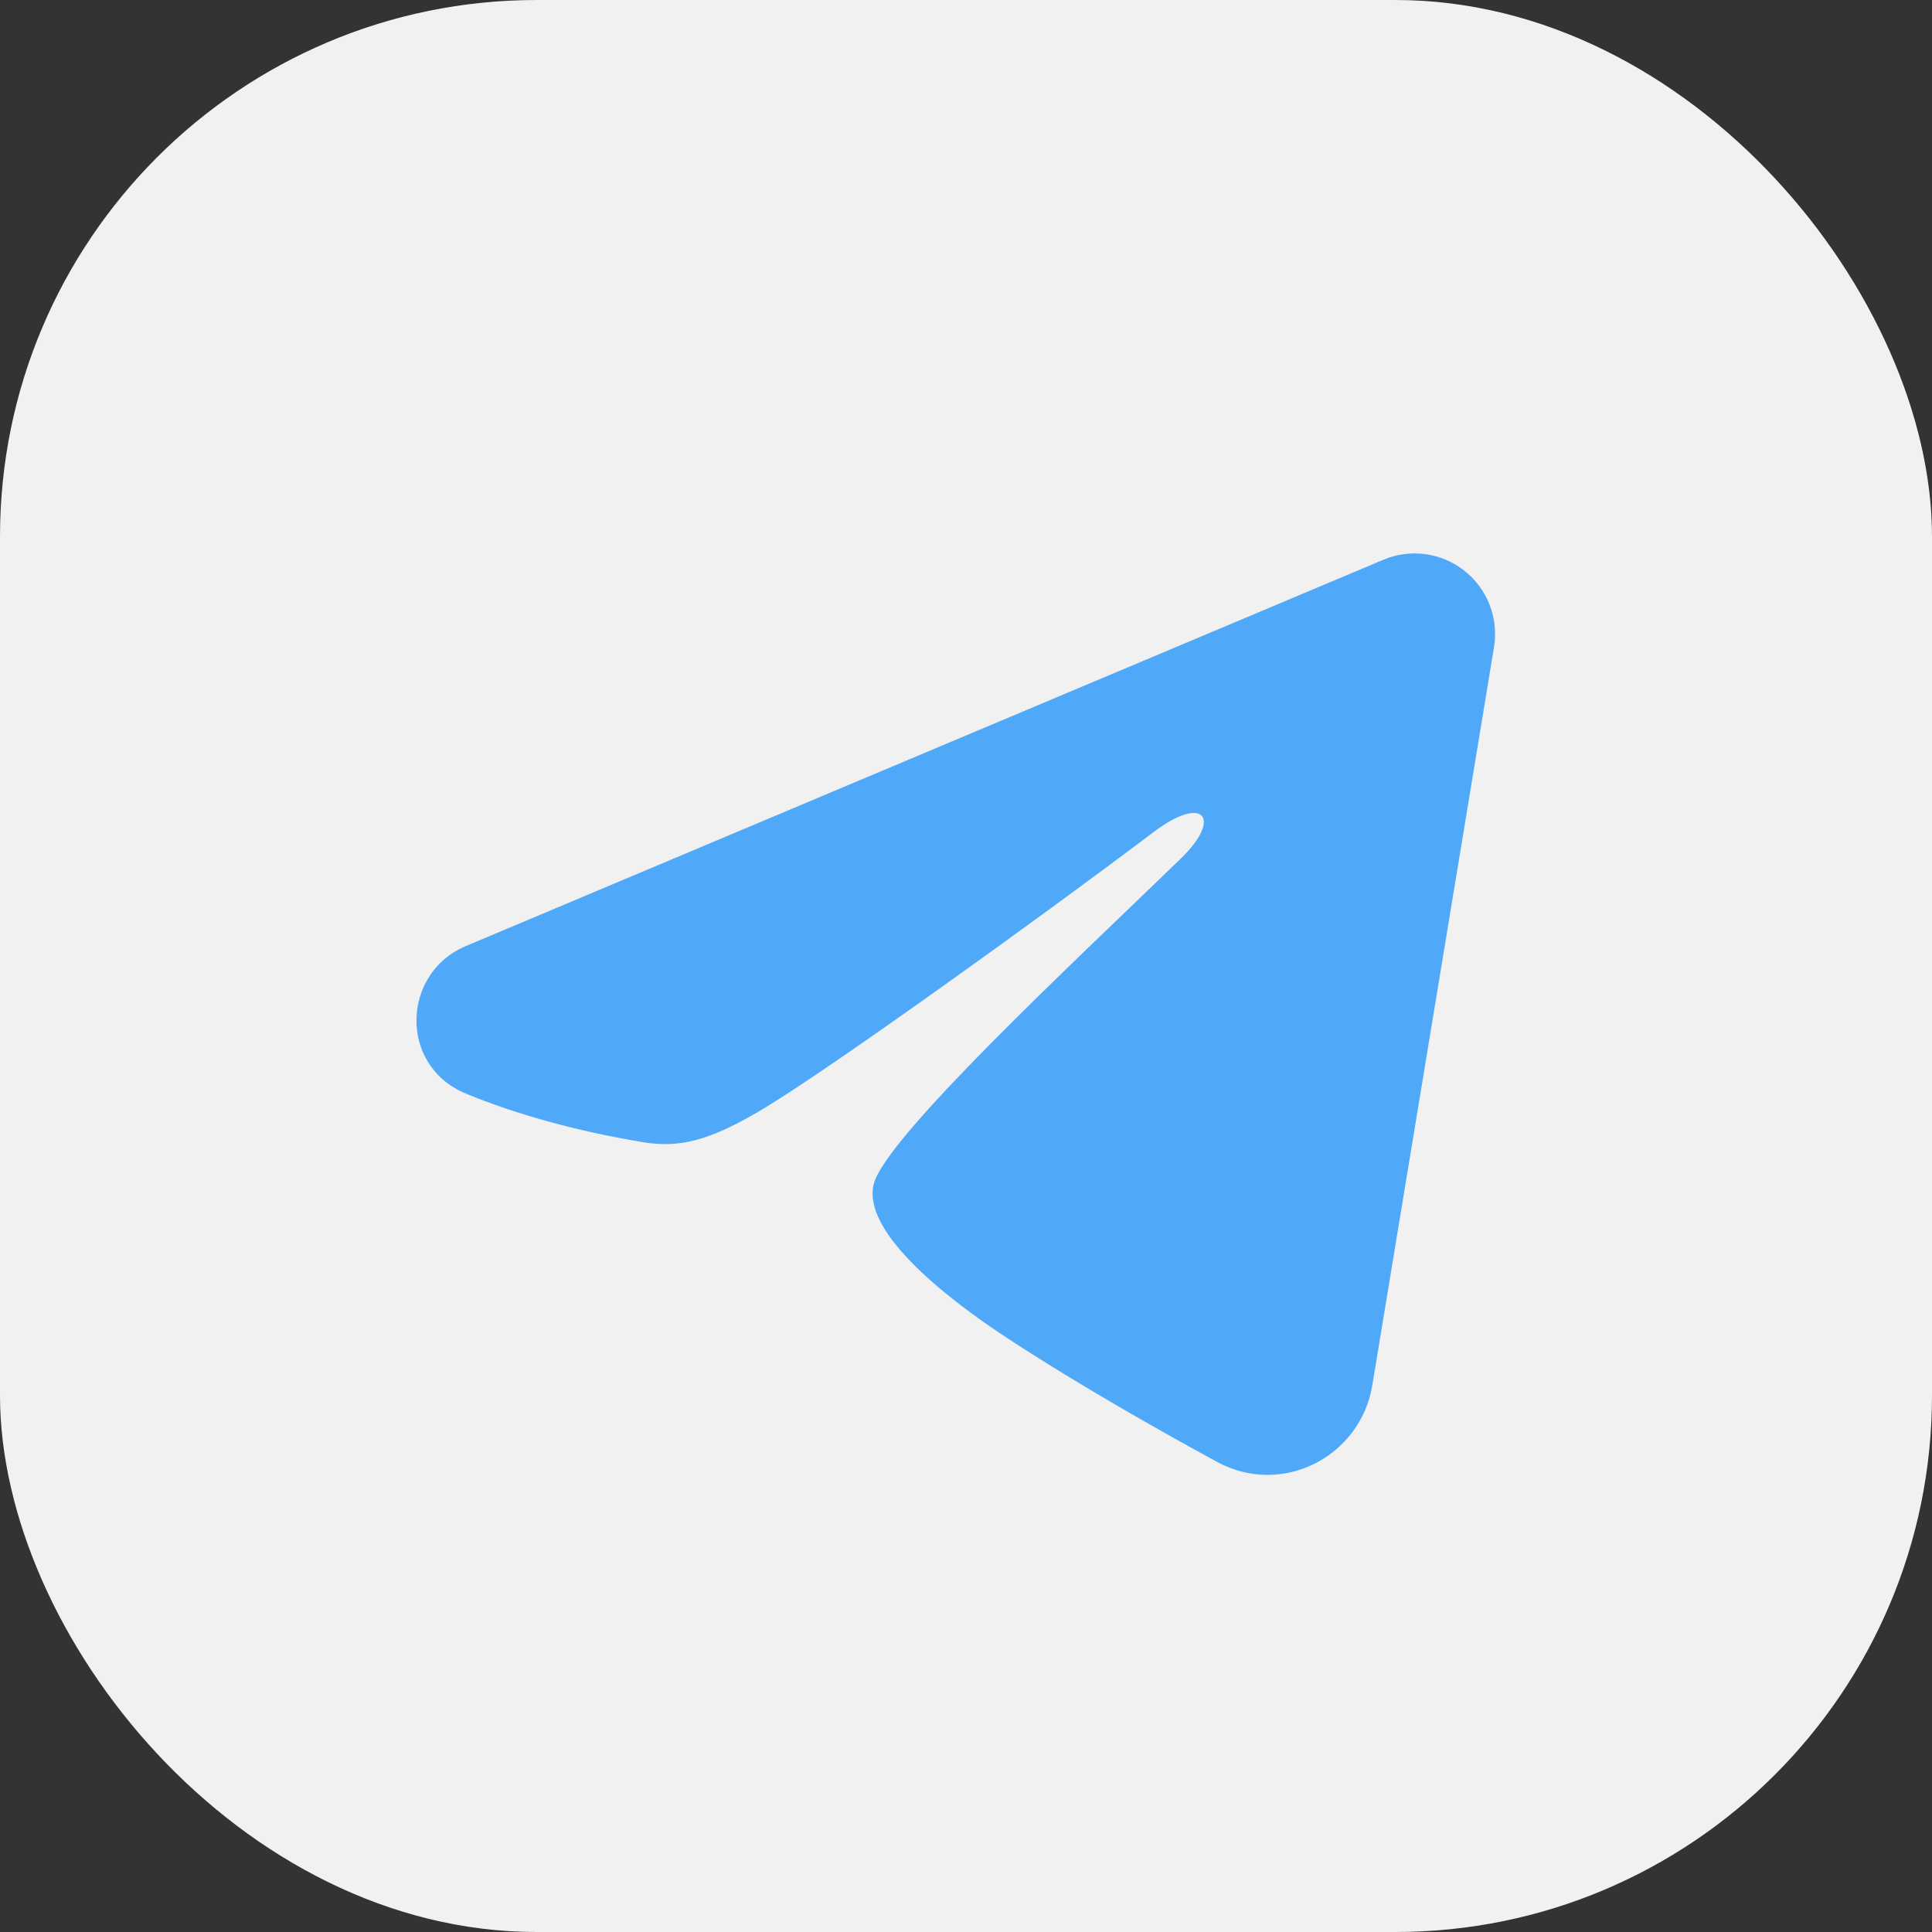
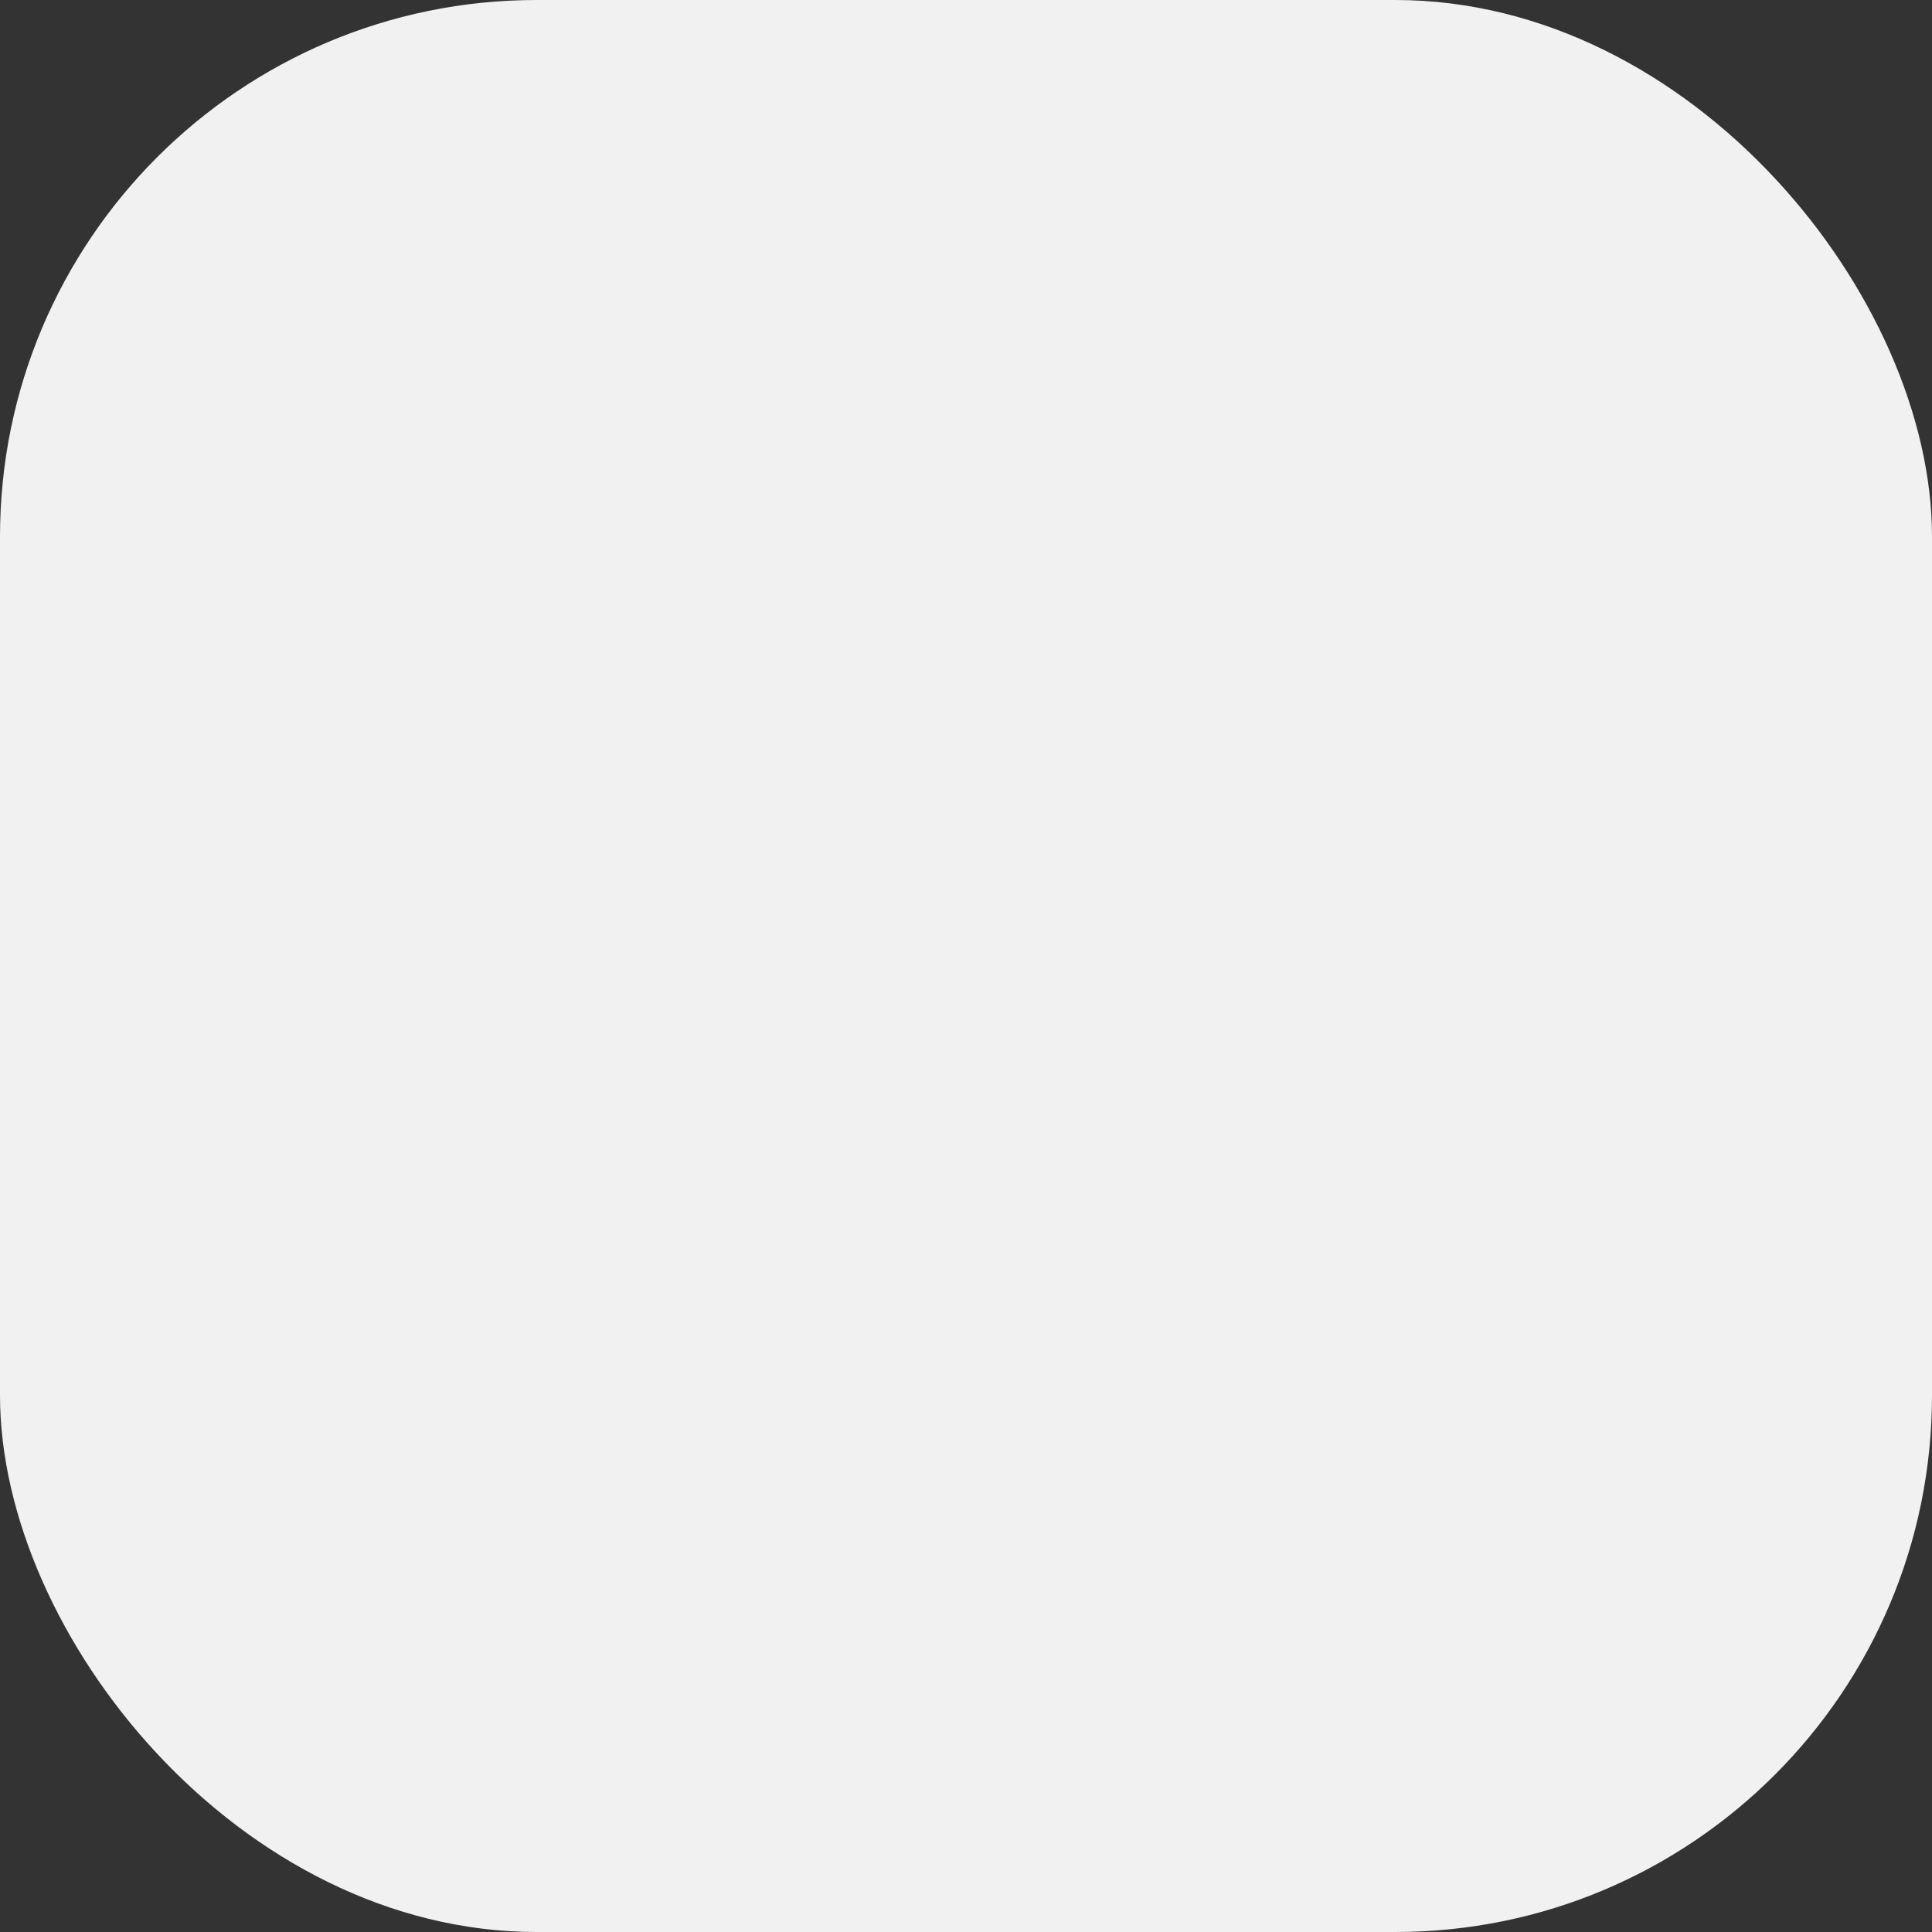
<svg xmlns="http://www.w3.org/2000/svg" width="36" height="36" viewBox="0 0 36 36" fill="none">
  <rect x="0" y="0" width="36" height="36" fill="#333333" stroke="none" />
  <rect width="36" height="36" rx="10" fill="#F1F1F1" />
-   <path fill-rule="evenodd" clip-rule="evenodd" d="M25.777 10.43C26.024 10.326 26.294 10.29 26.56 10.326C26.826 10.362 27.077 10.469 27.287 10.635C27.498 10.801 27.66 11.02 27.757 11.27C27.854 11.52 27.882 11.791 27.839 12.056L25.571 25.813C25.351 27.14 23.895 27.901 22.678 27.24C21.66 26.687 20.148 25.835 18.788 24.946C18.108 24.501 16.025 23.076 16.281 22.062C16.501 21.195 20.001 17.937 22.001 16C22.786 15.239 22.428 14.8 21.501 15.5C19.199 17.238 15.503 19.881 14.281 20.625C13.203 21.281 12.641 21.393 11.969 21.281C10.743 21.077 9.606 20.761 8.678 20.376C7.424 19.856 7.485 18.132 8.677 17.63L25.777 10.43Z" fill="#4CA6F9" fill-opacity="0.976" />
</svg>